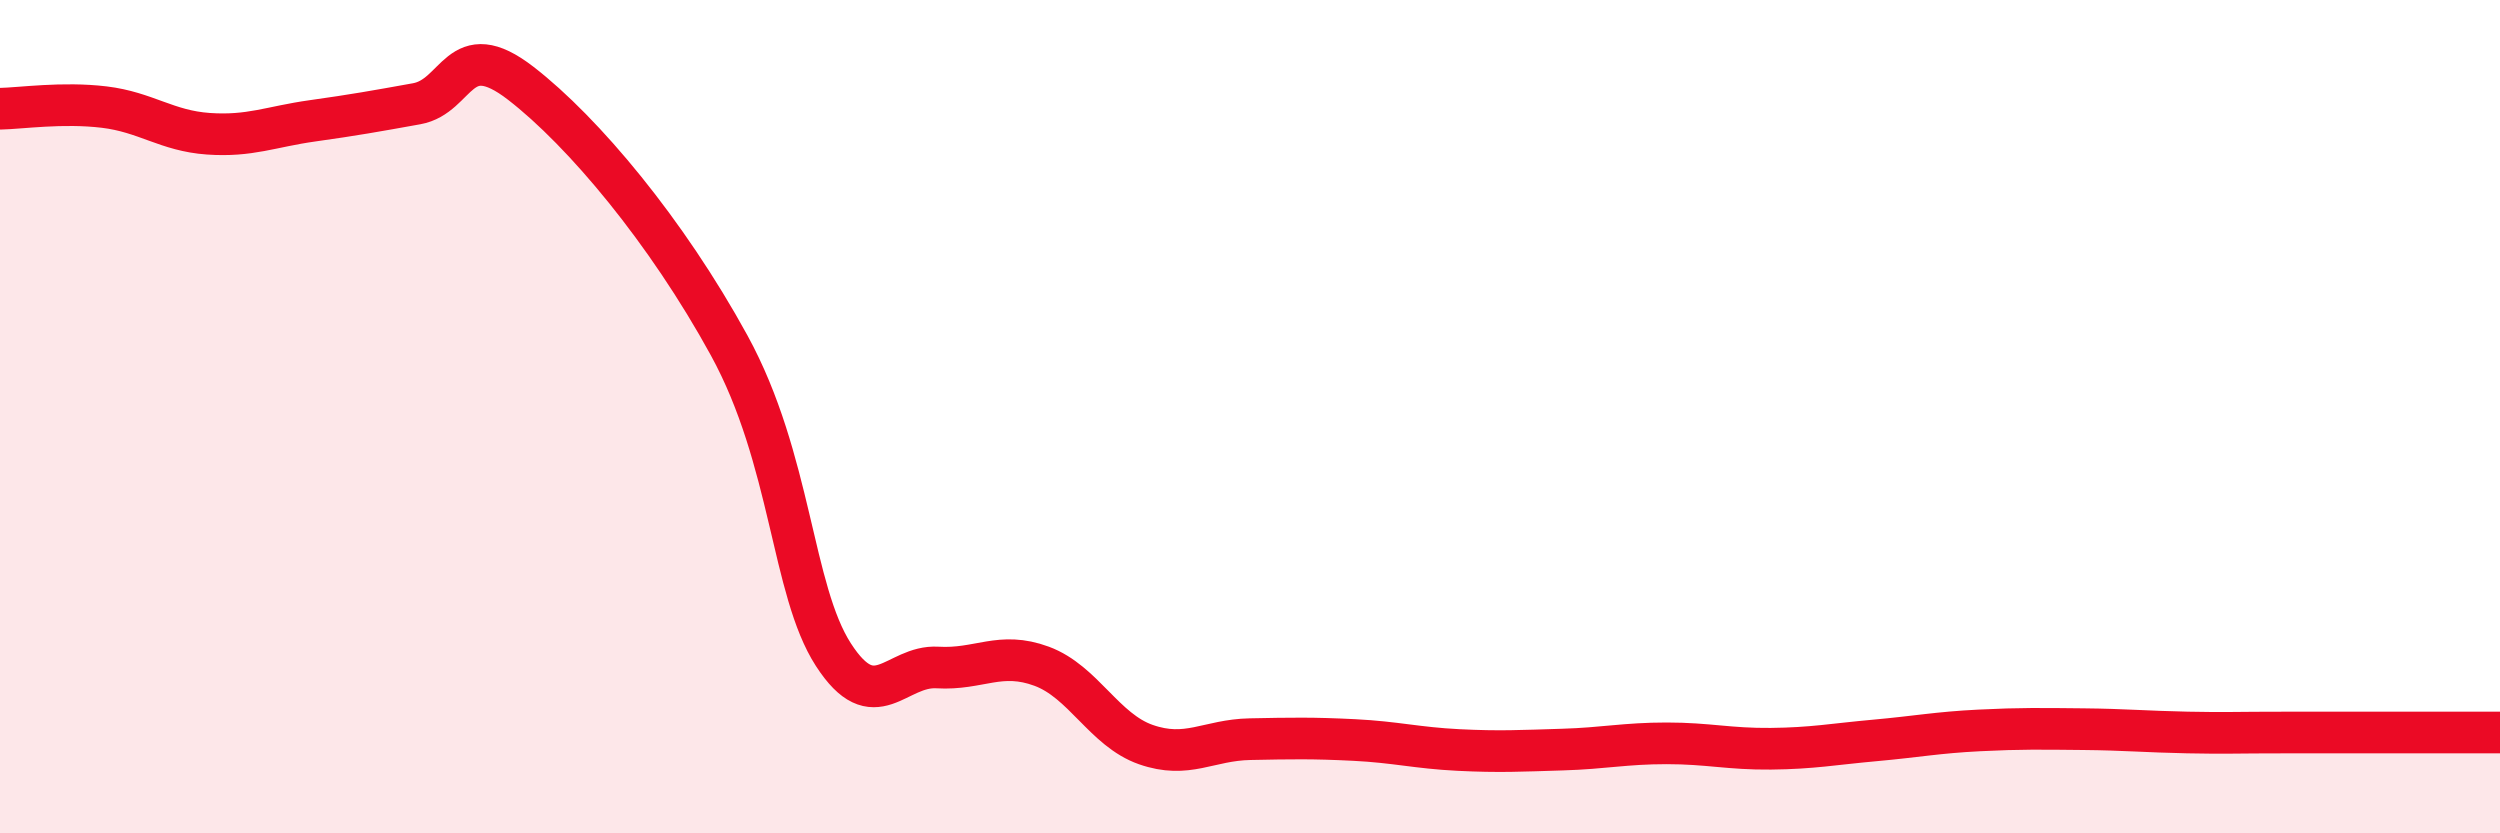
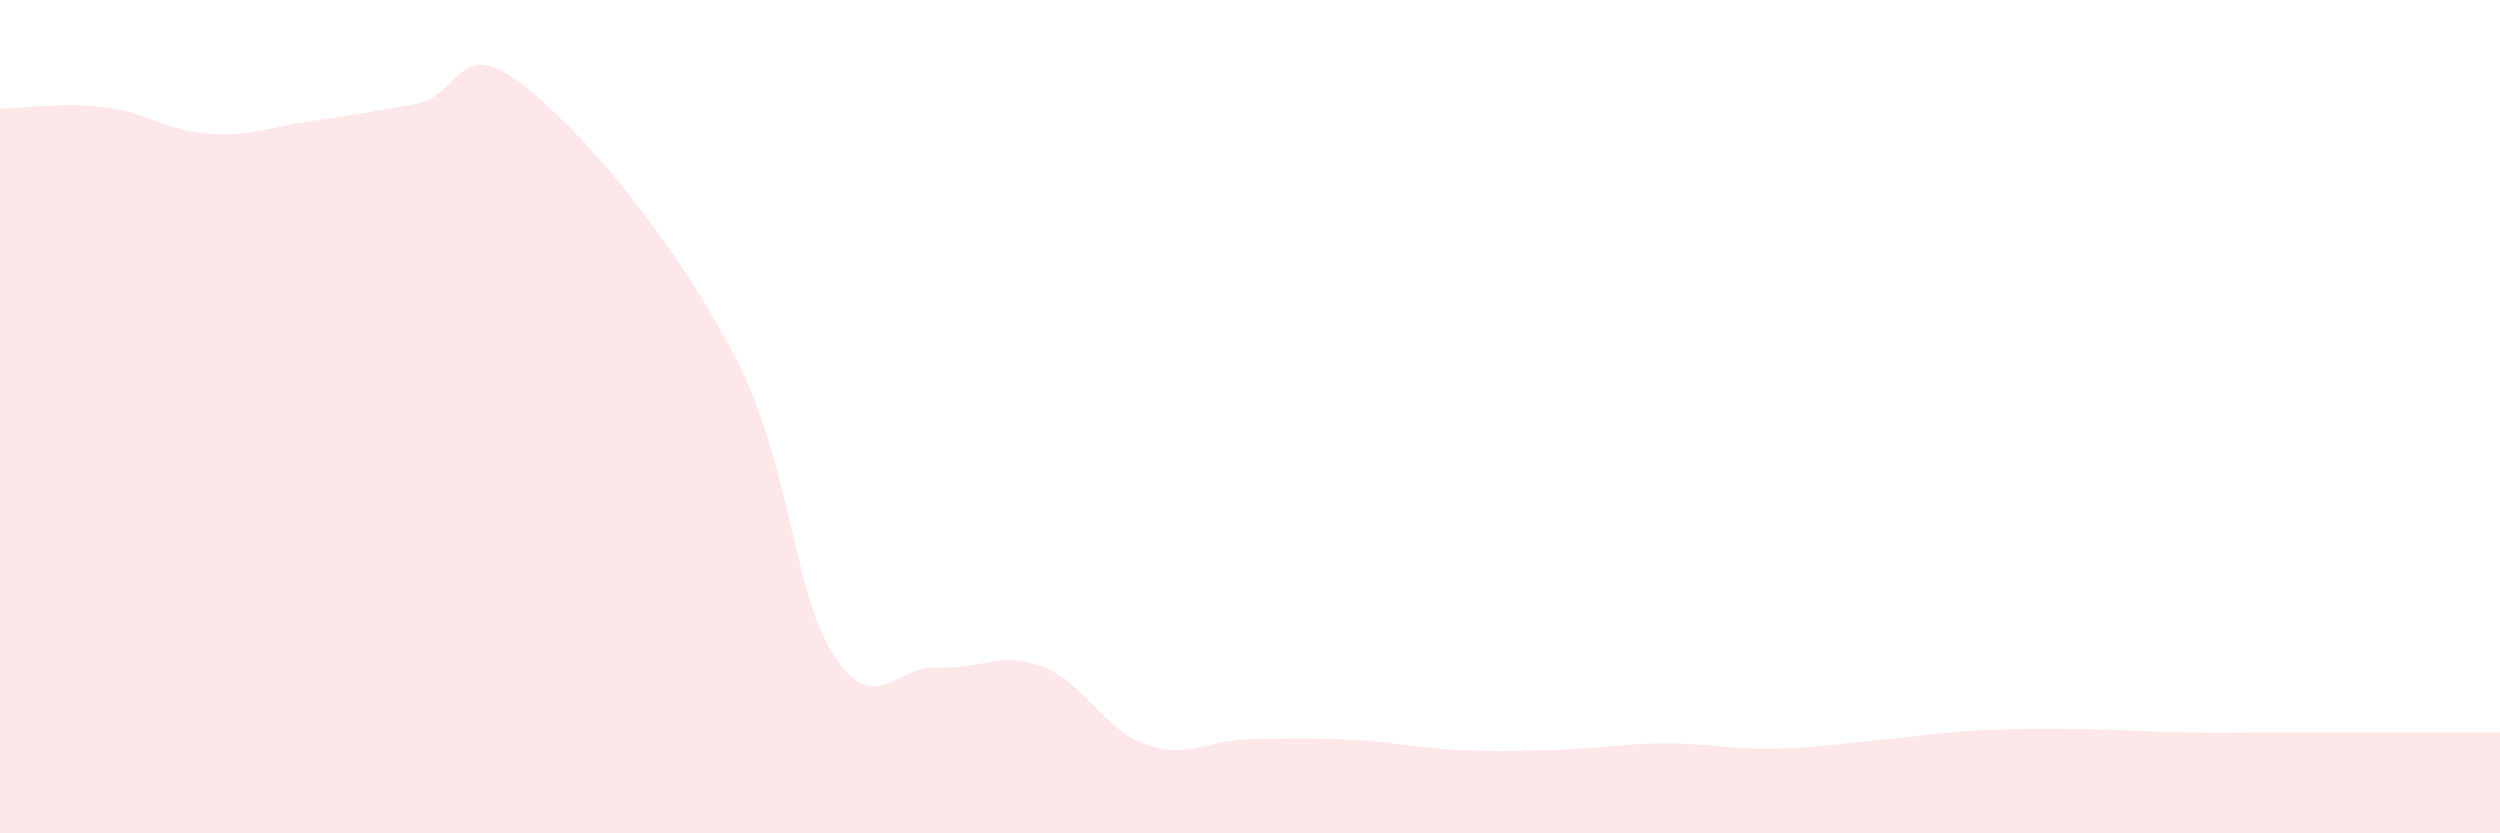
<svg xmlns="http://www.w3.org/2000/svg" width="60" height="20" viewBox="0 0 60 20">
  <path d="M 0,2.61 C 0.5,2.6 1.5,2.45 2.5,2.57 C 3.5,2.69 4,3.14 5,3.21 C 6,3.28 6.5,3.04 7.5,2.9 C 8.5,2.76 9,2.67 10,2.49 C 11,2.31 11,0.84 12.5,2 C 14,3.16 16,5.55 17.5,8.29 C 19,11.03 19,14.16 20,15.71 C 21,17.26 21.5,15.96 22.5,16.02 C 23.5,16.08 24,15.62 25,15.99 C 26,16.36 26.5,17.52 27.5,17.87 C 28.5,18.22 29,17.76 30,17.74 C 31,17.72 31.5,17.71 32.5,17.76 C 33.5,17.81 34,17.95 35,18 C 36,18.05 36.5,18.02 37.5,17.99 C 38.5,17.96 39,17.84 40,17.84 C 41,17.84 41.5,17.98 42.5,17.97 C 43.5,17.96 44,17.86 45,17.77 C 46,17.68 46.5,17.58 47.5,17.53 C 48.5,17.48 49,17.49 50,17.5 C 51,17.51 51.5,17.56 52.5,17.58 C 53.5,17.6 53.5,17.58 55,17.58 C 56.5,17.58 59,17.58 60,17.58L60 20L0 20Z" fill="#EB0A25" opacity="0.1" stroke-linecap="round" stroke-linejoin="round" />
-   <path d="M 0,2.61 C 0.5,2.6 1.5,2.45 2.5,2.57 C 3.5,2.69 4,3.14 5,3.21 C 6,3.28 6.5,3.04 7.5,2.9 C 8.5,2.76 9,2.67 10,2.49 C 11,2.31 11,0.84 12.5,2 C 14,3.16 16,5.55 17.5,8.29 C 19,11.03 19,14.16 20,15.71 C 21,17.26 21.5,15.96 22.5,16.02 C 23.5,16.08 24,15.62 25,15.99 C 26,16.36 26.5,17.52 27.5,17.87 C 28.5,18.22 29,17.76 30,17.74 C 31,17.72 31.5,17.71 32.5,17.76 C 33.5,17.81 34,17.95 35,18 C 36,18.05 36.5,18.02 37.5,17.99 C 38.5,17.96 39,17.84 40,17.84 C 41,17.84 41.5,17.98 42.5,17.97 C 43.5,17.96 44,17.86 45,17.77 C 46,17.68 46.5,17.58 47.5,17.53 C 48.5,17.48 49,17.49 50,17.5 C 51,17.51 51.5,17.56 52.5,17.58 C 53.5,17.6 53.5,17.58 55,17.58 C 56.5,17.58 59,17.58 60,17.58" stroke="#EB0A25" stroke-width="1" fill="none" stroke-linecap="round" stroke-linejoin="round" />
</svg>